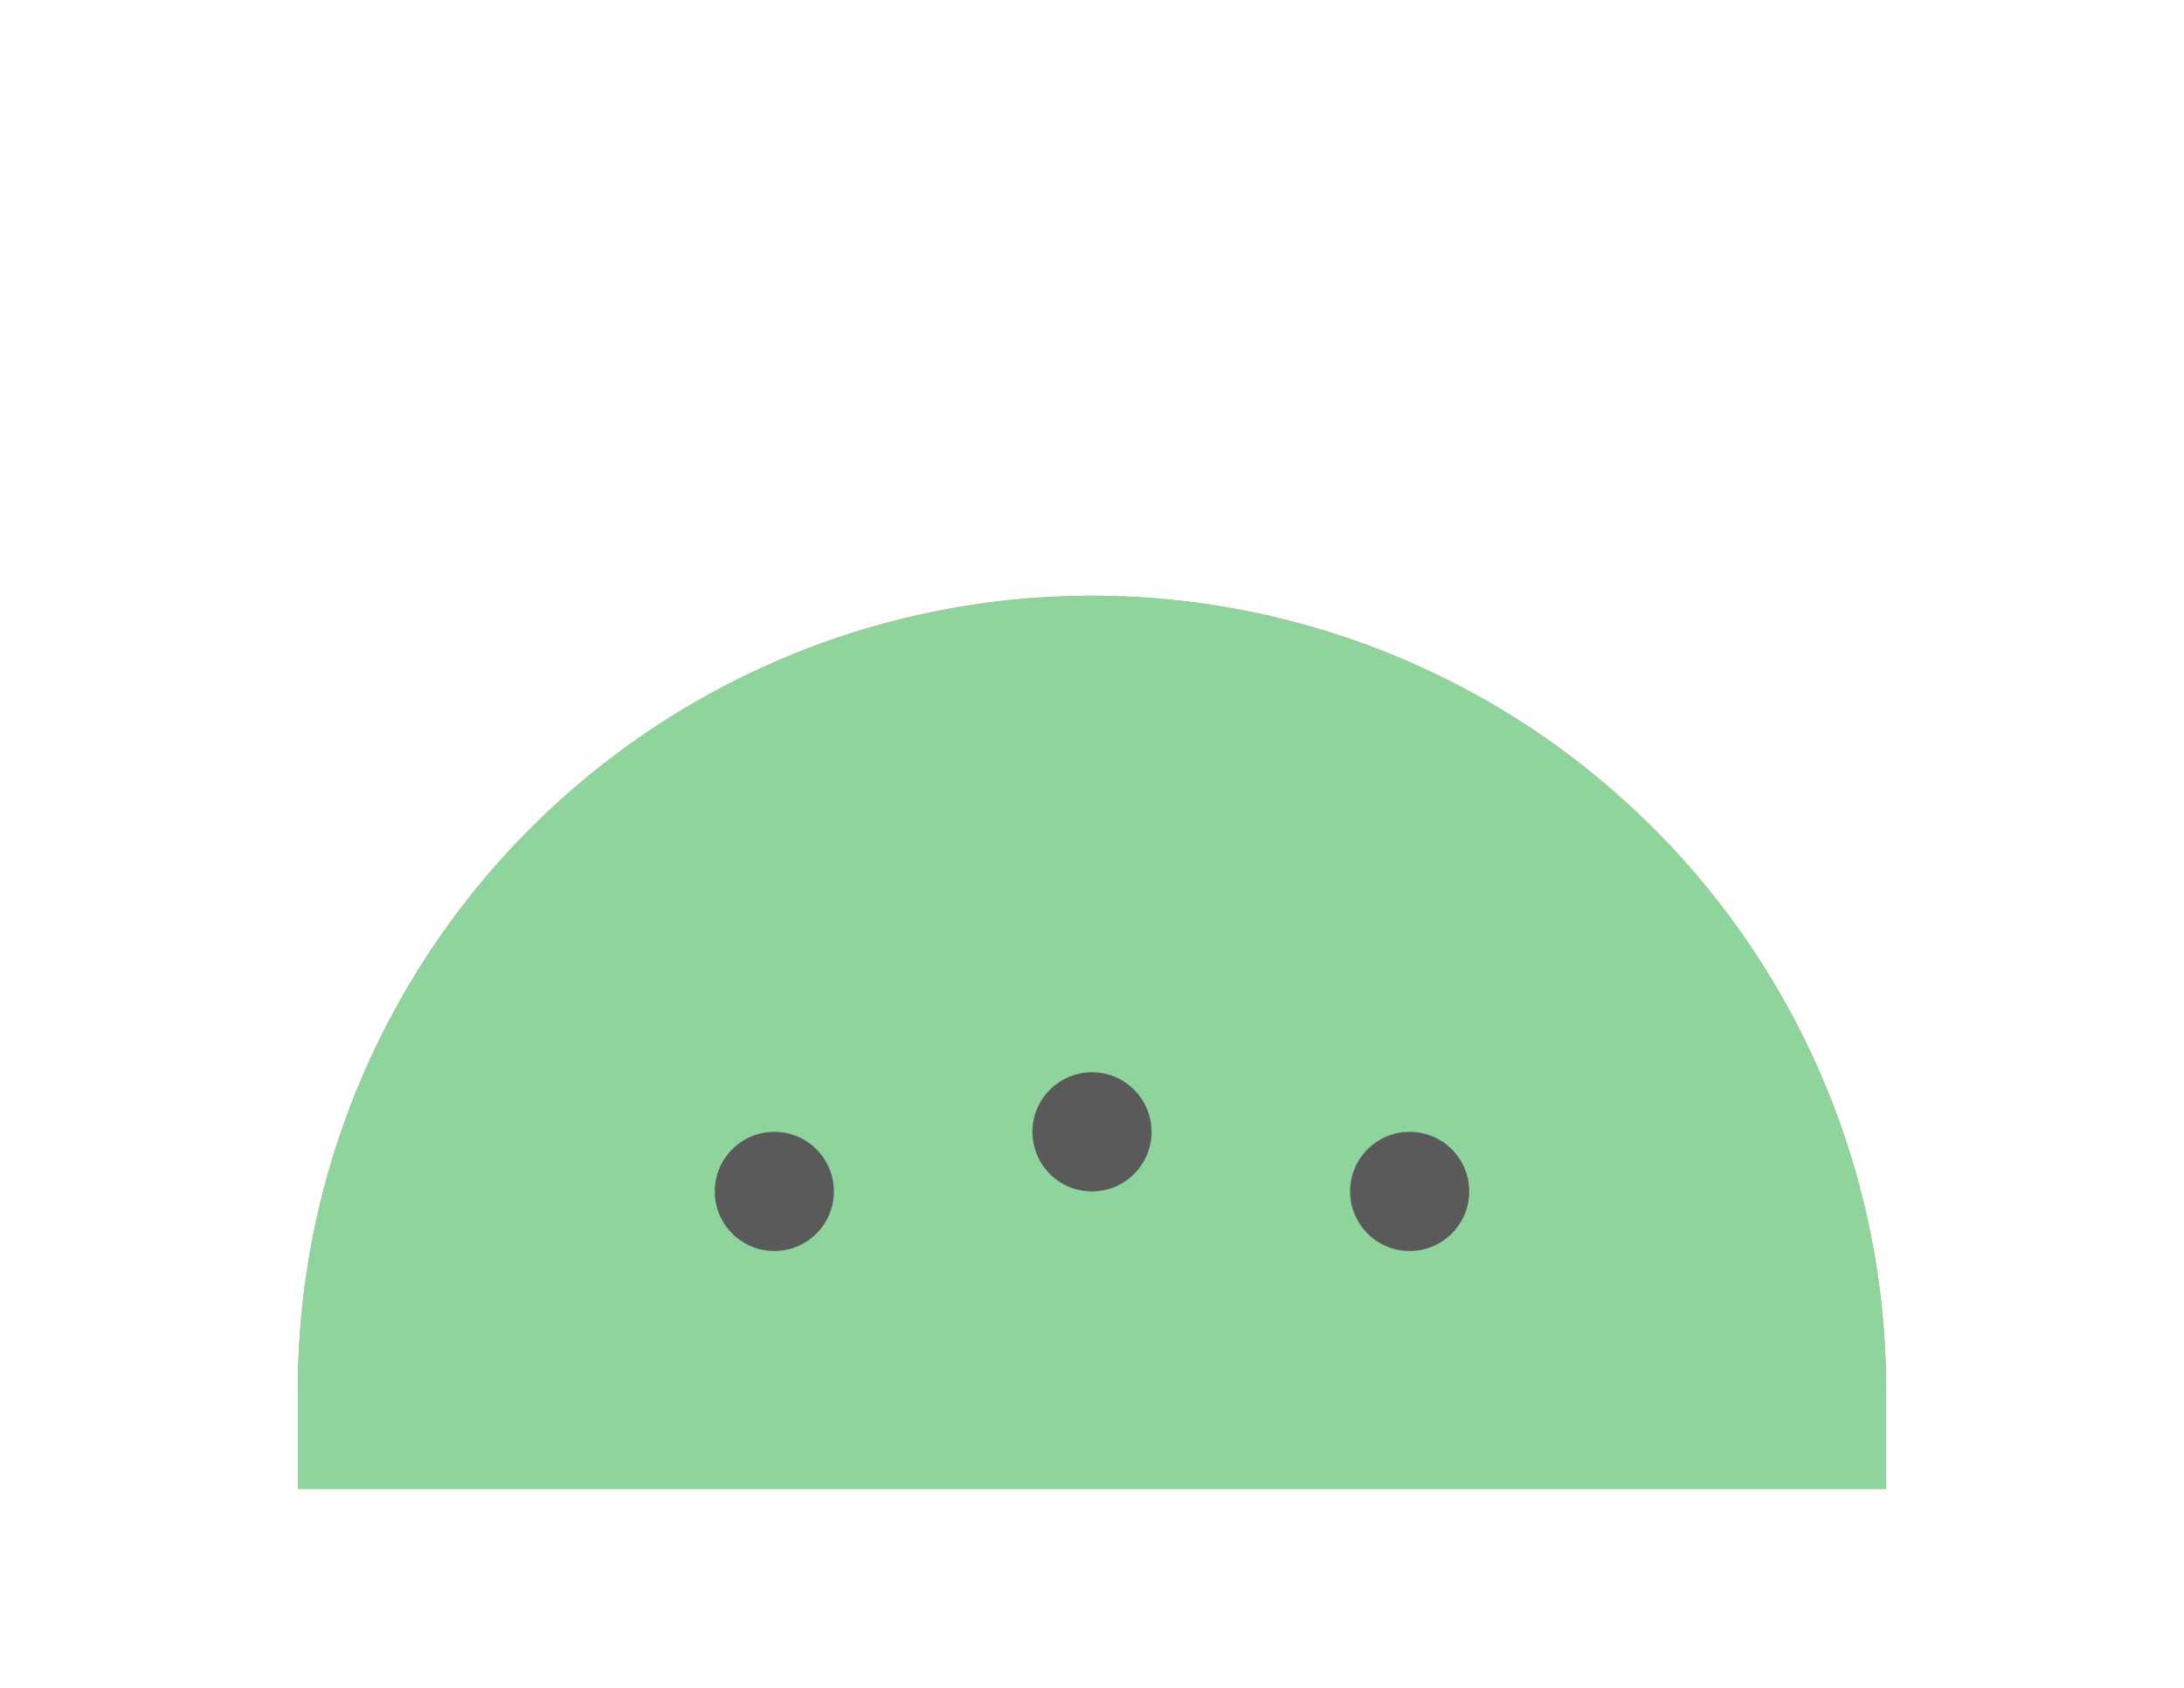
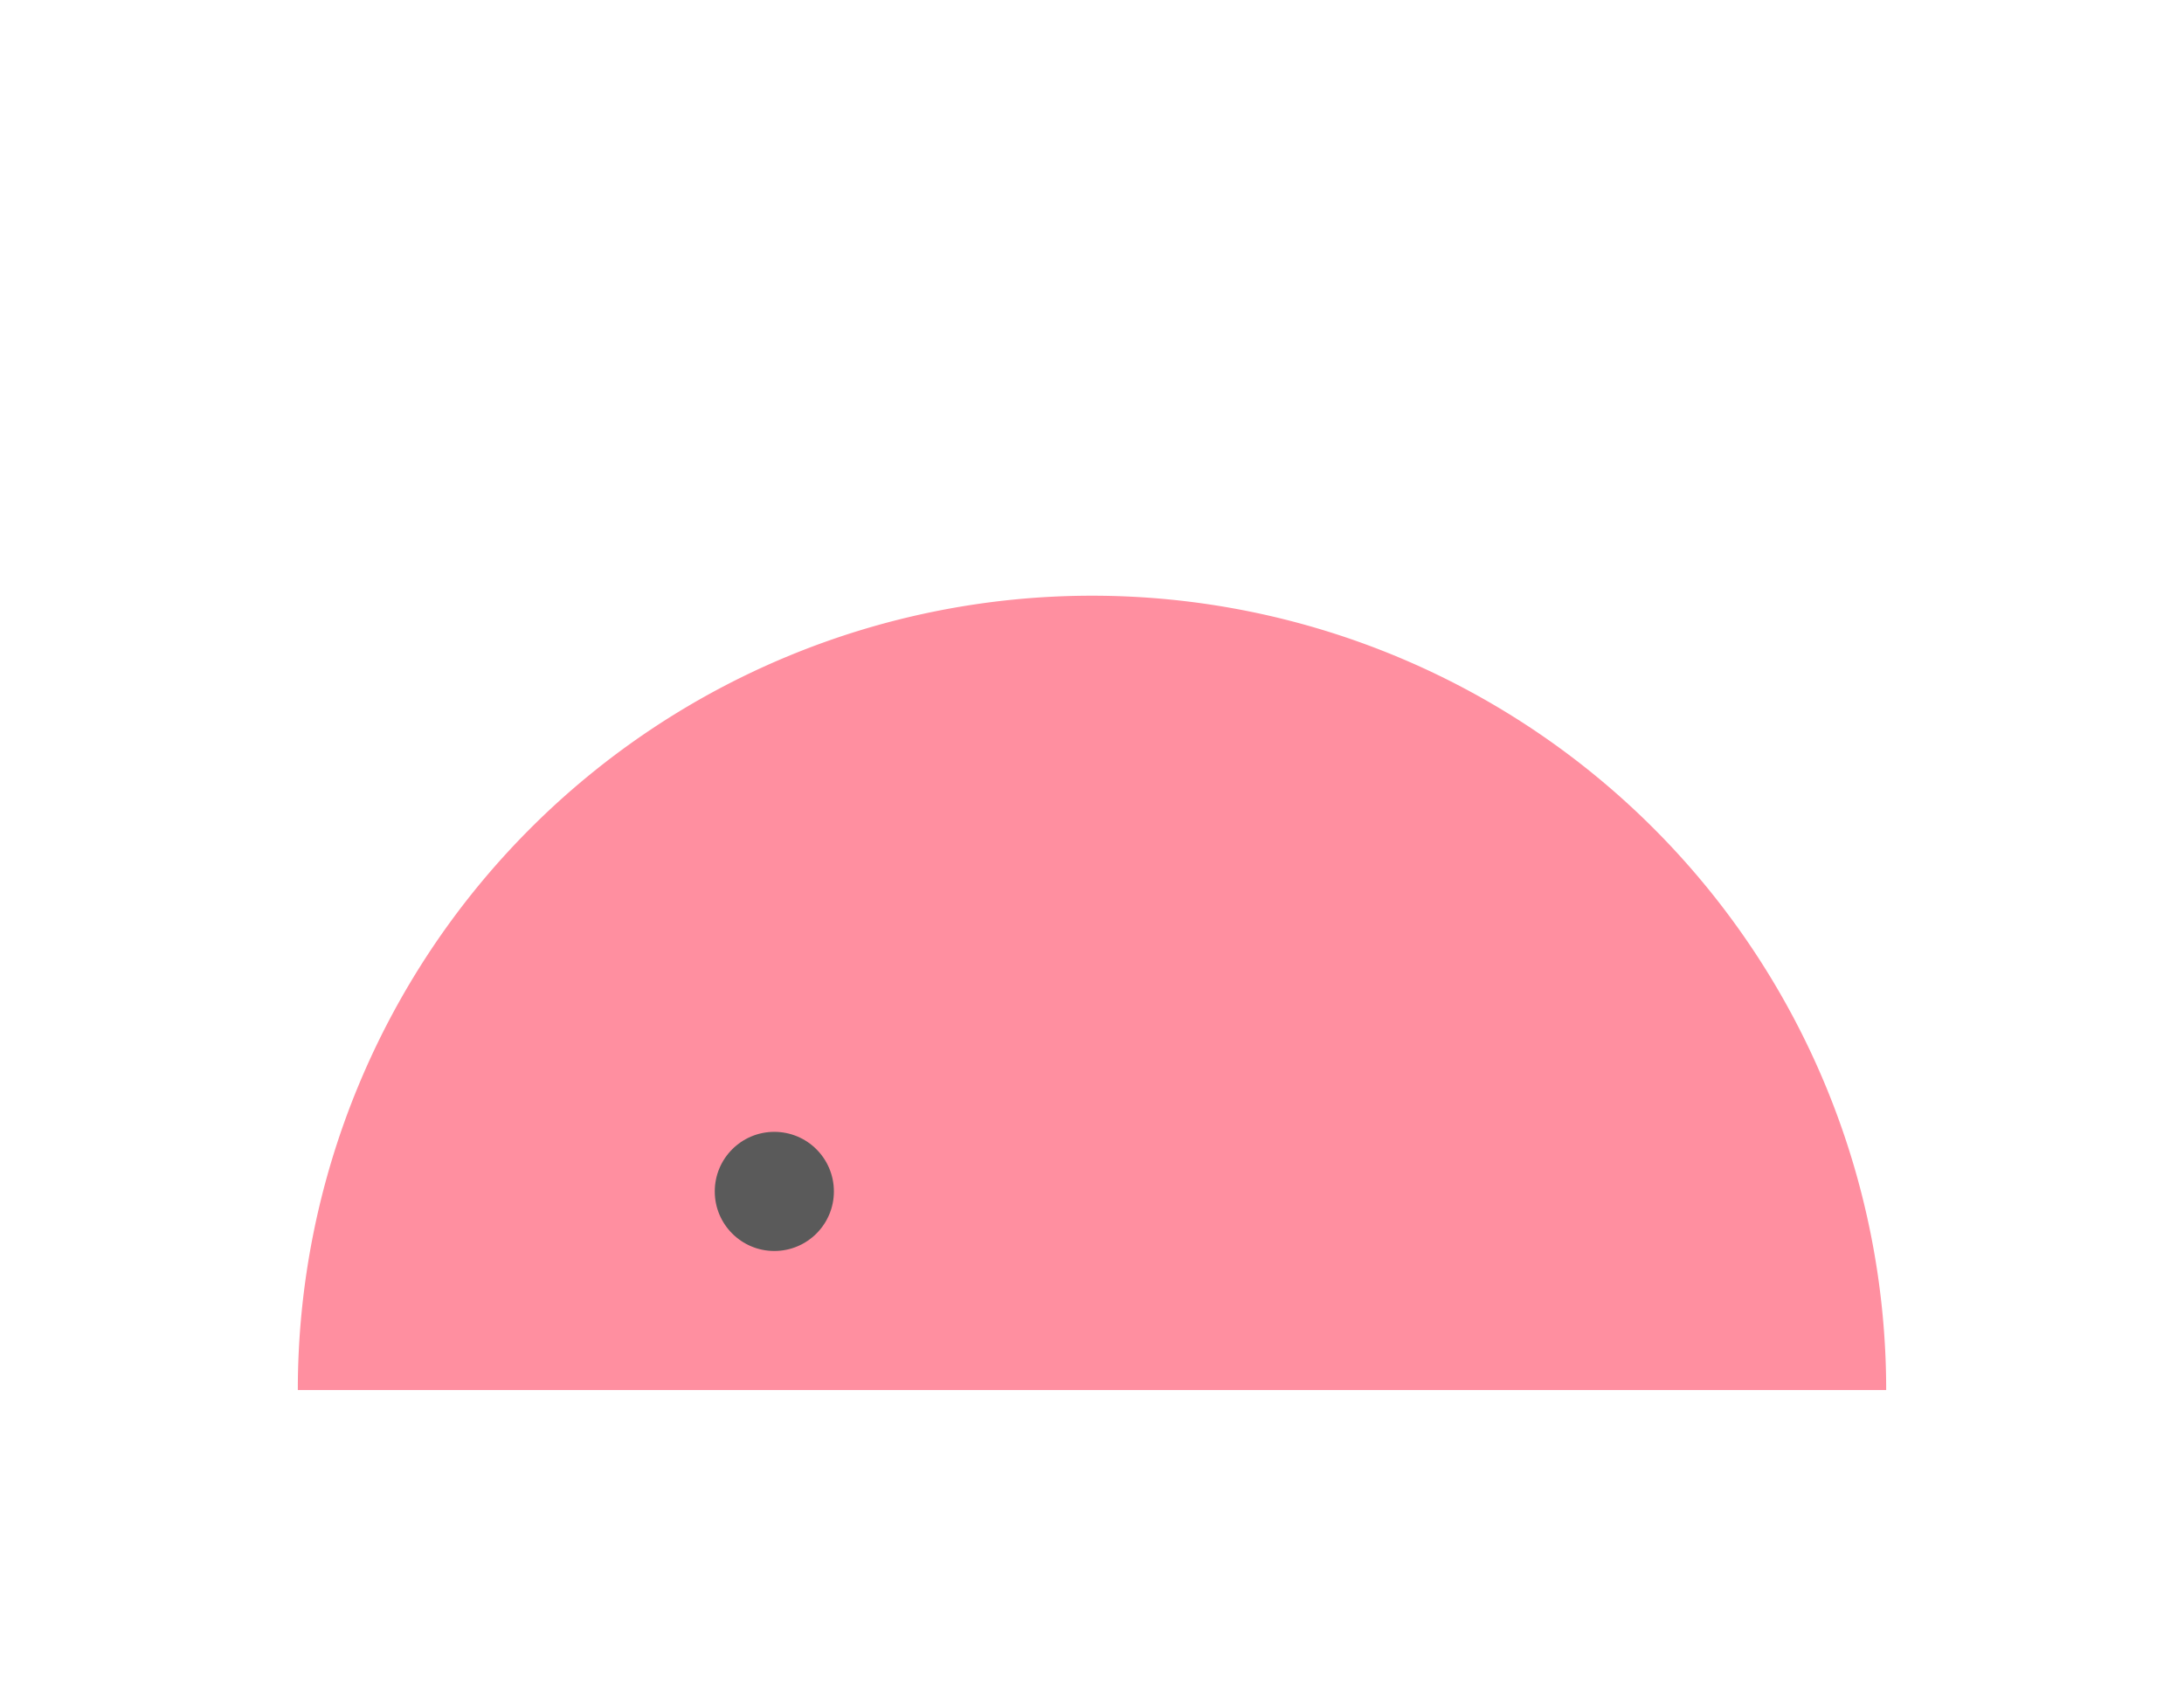
<svg xmlns="http://www.w3.org/2000/svg" viewBox="0 0 220 170" role="img" aria-label="Watermelon slice">
  <path fill="#ff8fa0" d="M30 140a80 80 0 0 1 160 0z" />
-   <path fill="#8fd39d" d="M30 140a80 80 0 0 1 160 0v10H30z" />
  <circle cx="78" cy="120" r="6" fill="#5a5a5a" />
-   <circle cx="110" cy="114" r="6" fill="#5a5a5a" />
-   <circle cx="142" cy="120" r="6" fill="#5a5a5a" />
</svg>